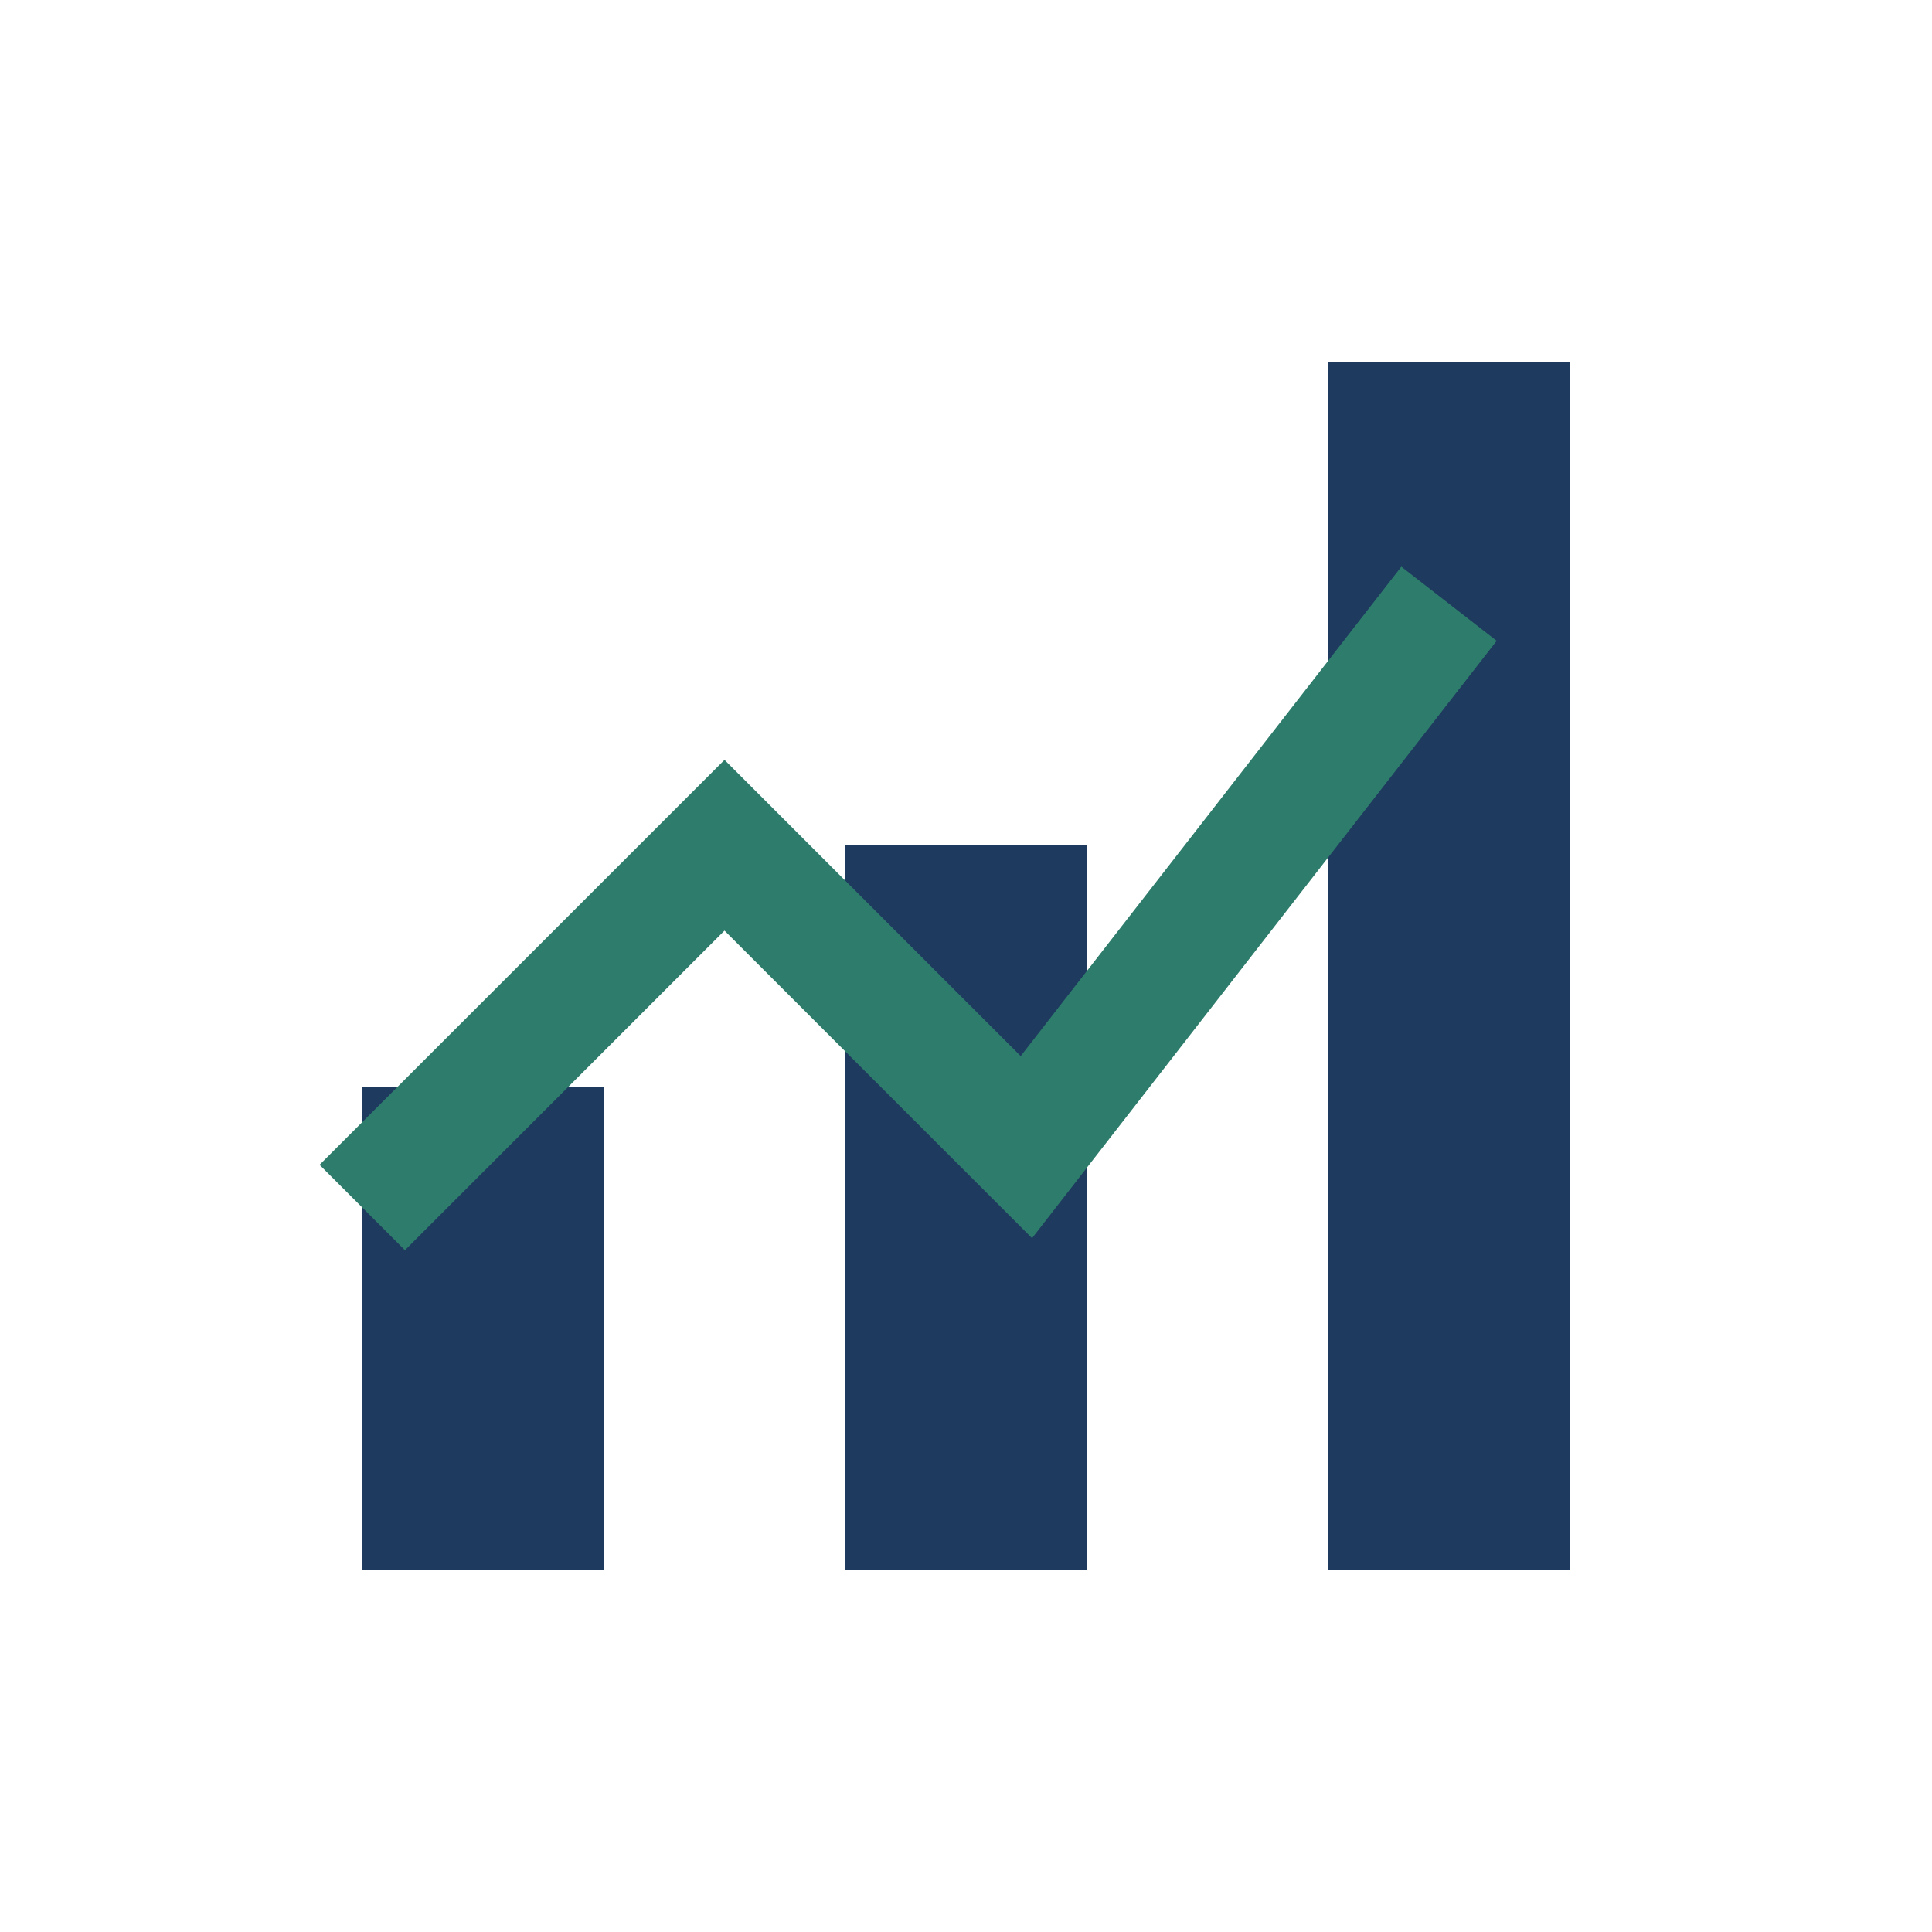
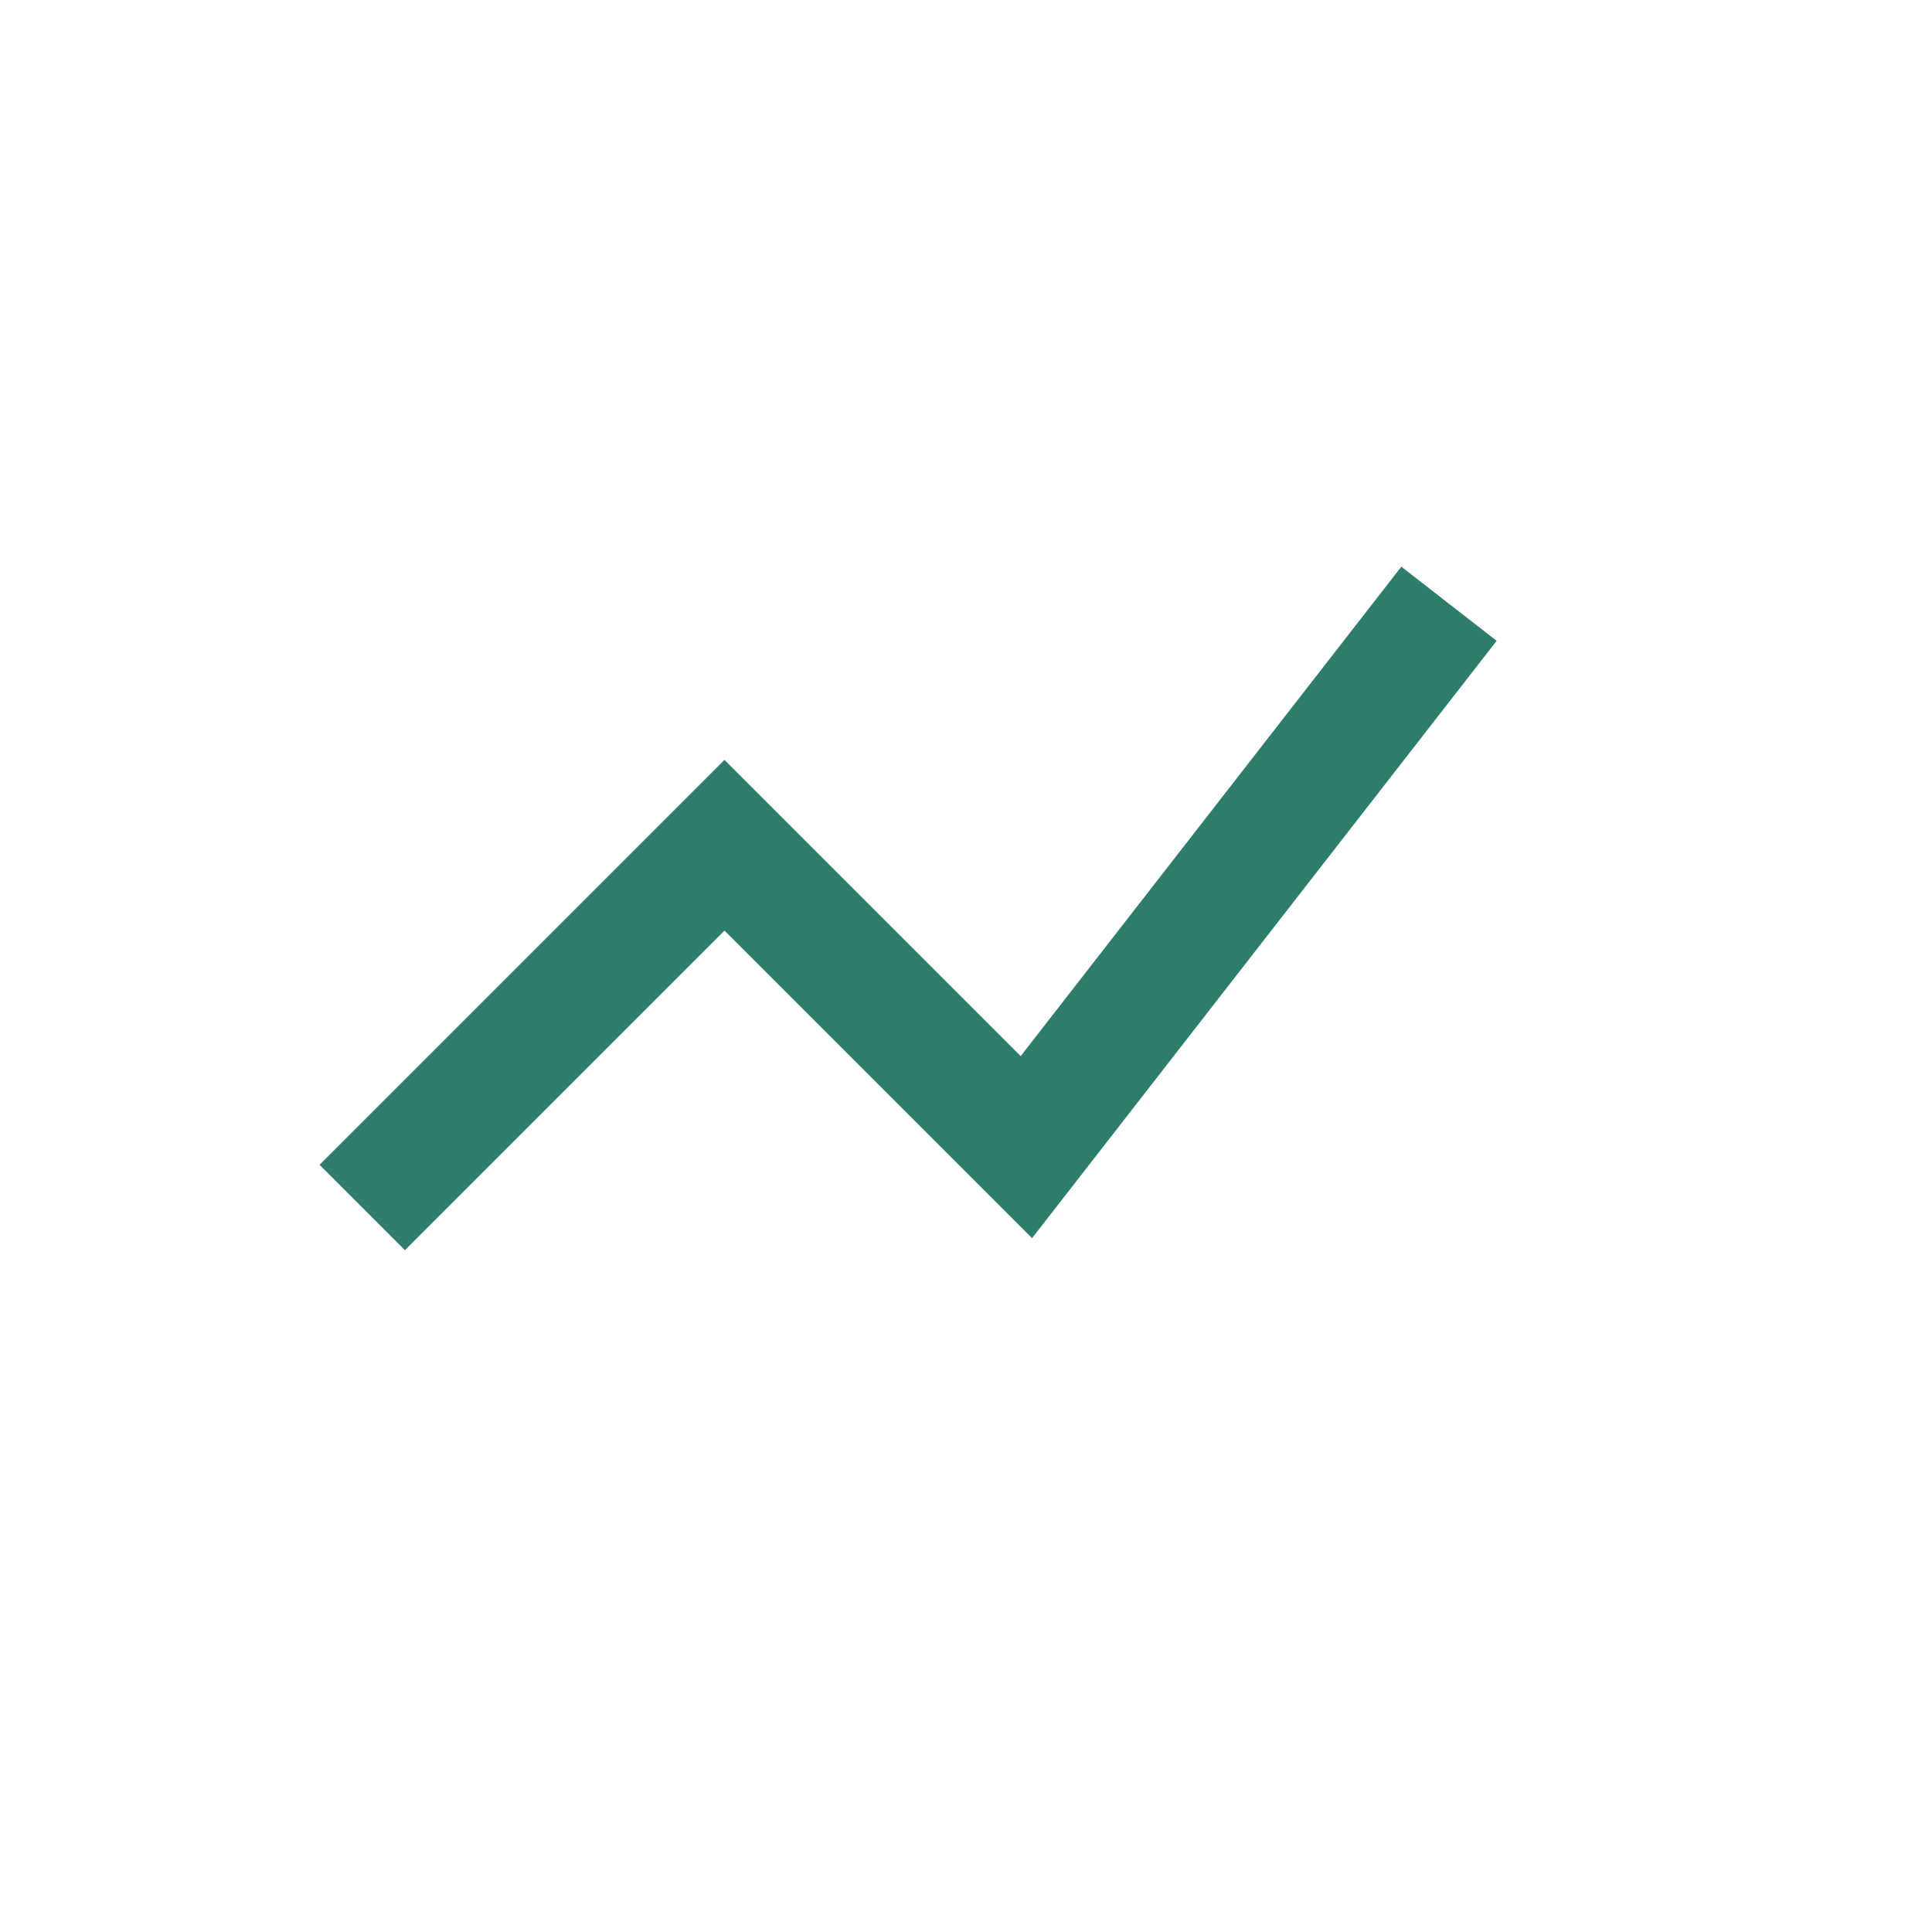
<svg xmlns="http://www.w3.org/2000/svg" width="32" height="32" viewBox="0 0 32 32">
-   <path d="M6 26h4v-8H6zm8 0h4v-12h-4zm8 0h4V6h-4z" fill="#1E3A5F" />
  <path d="M6 20l6-6 5 5 7-9" fill="none" stroke="#2E7D6C" stroke-width="2" />
</svg>